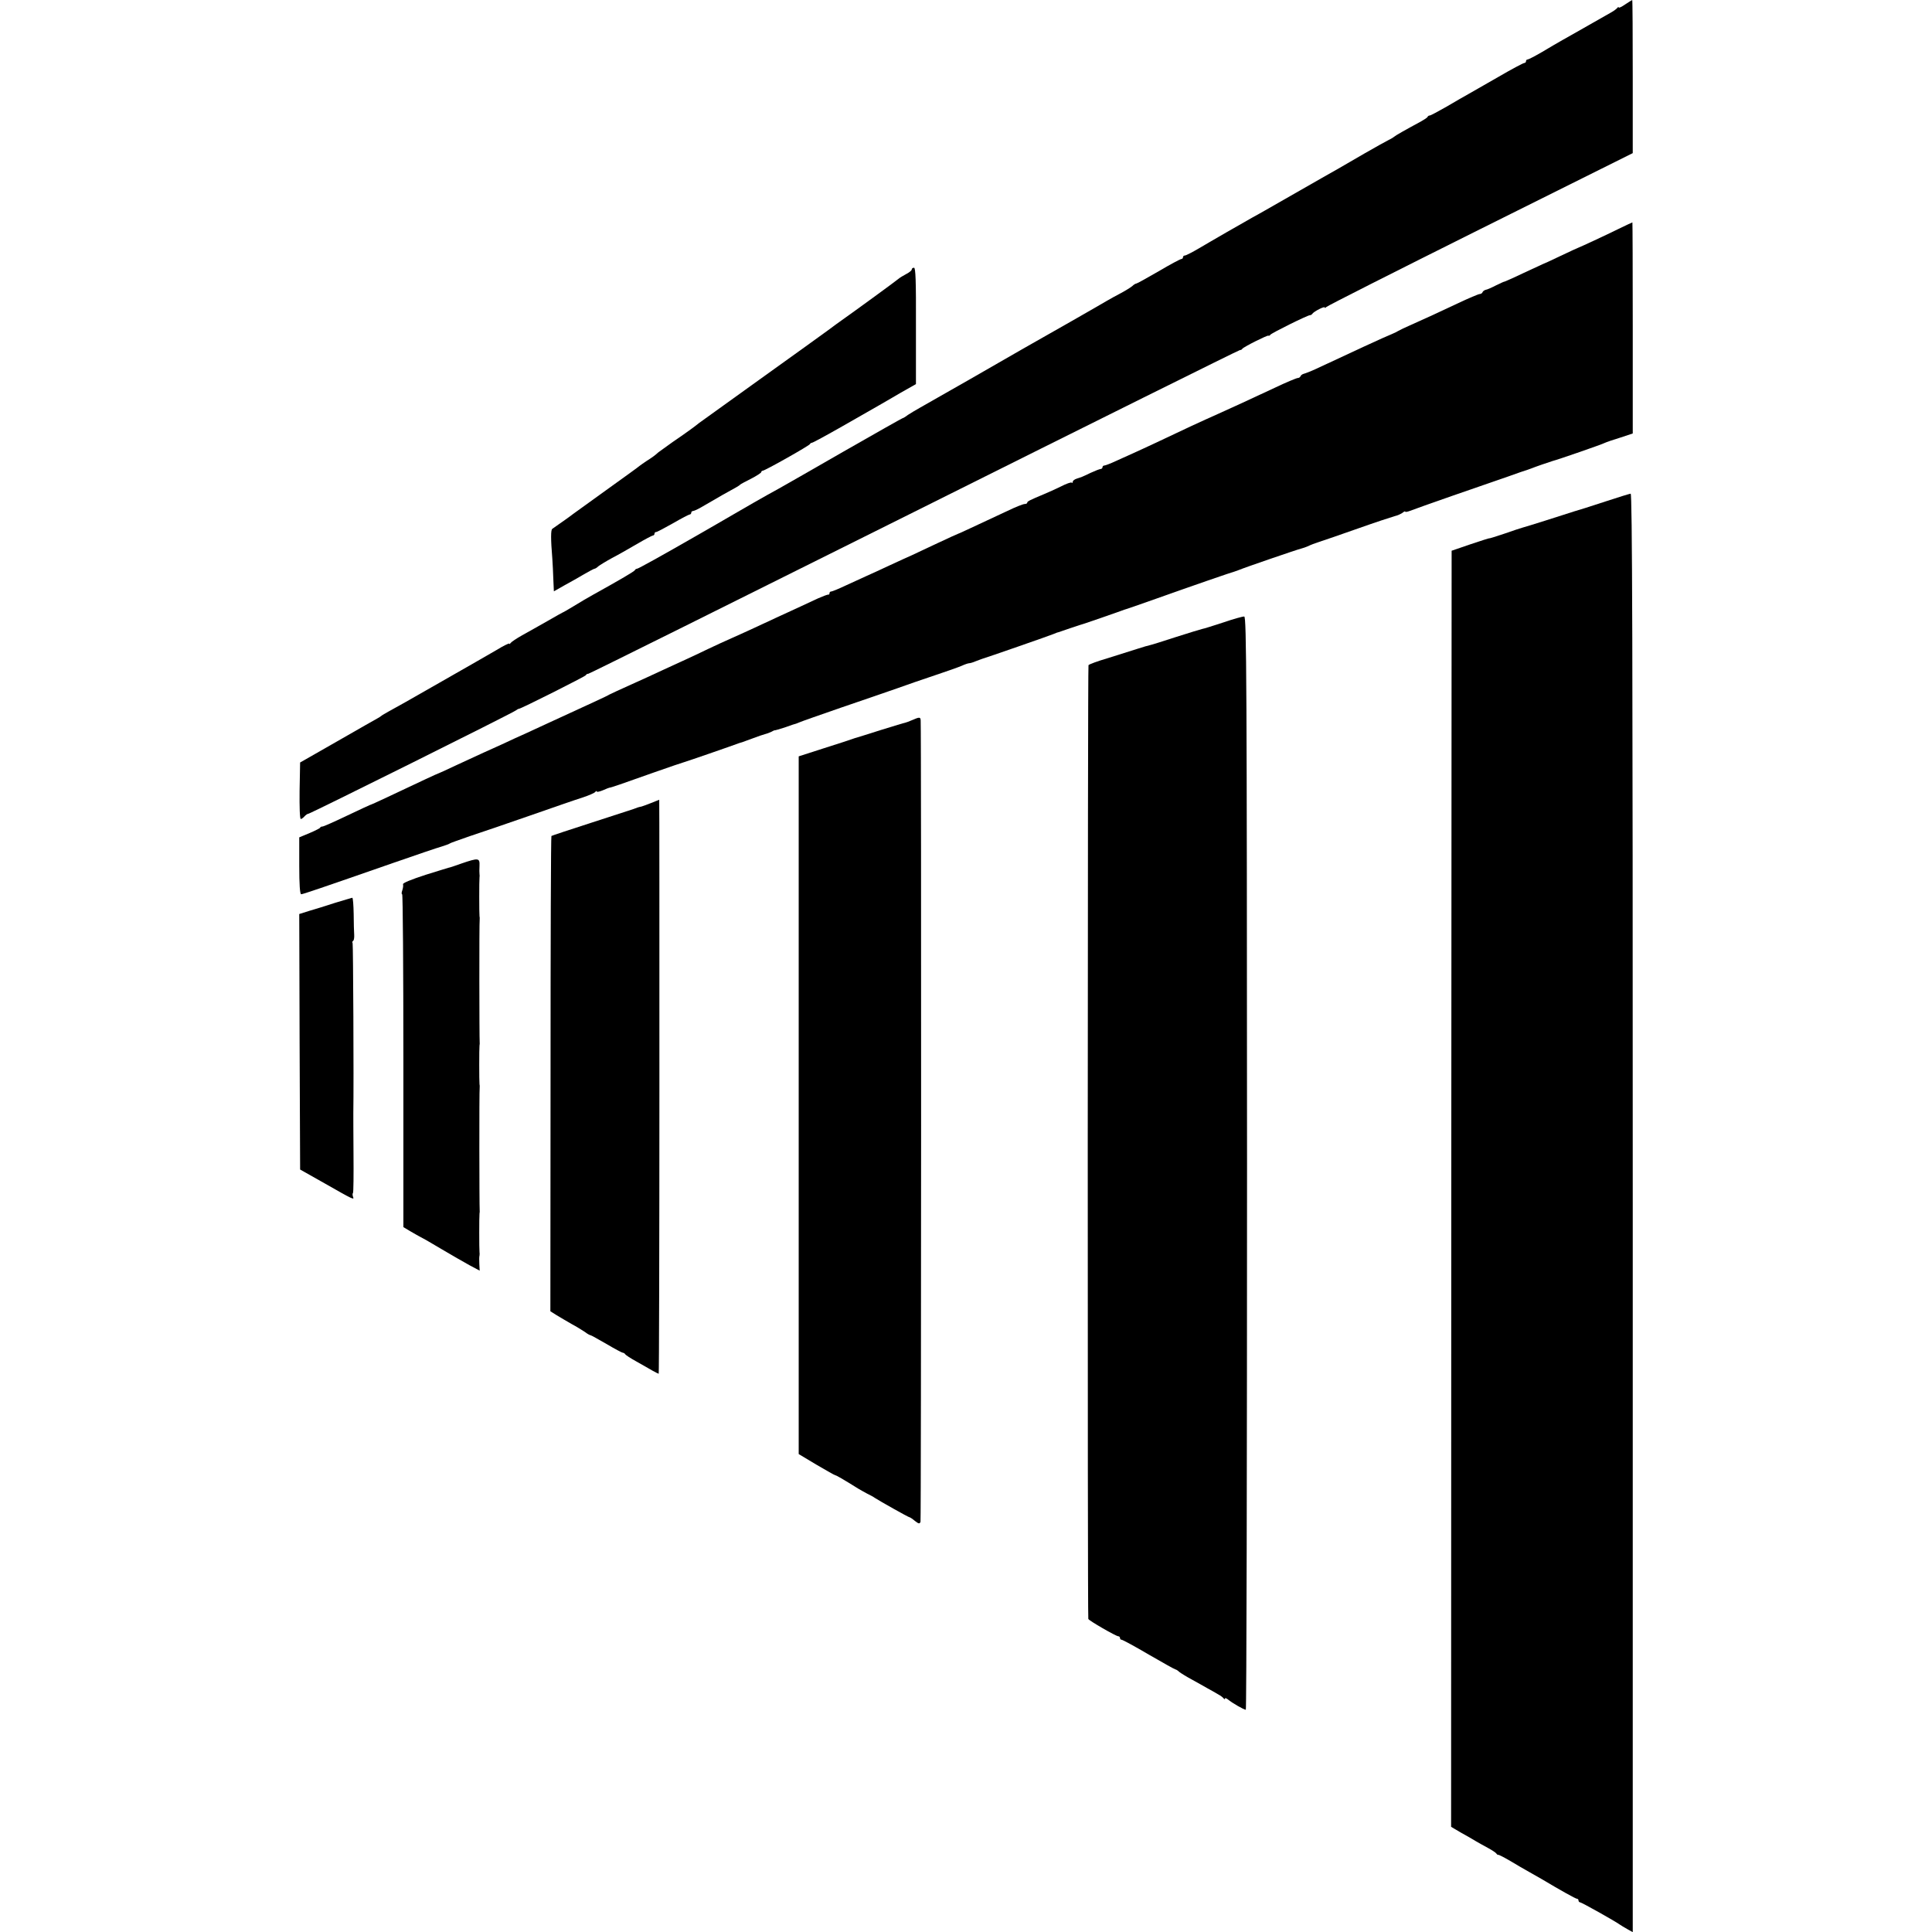
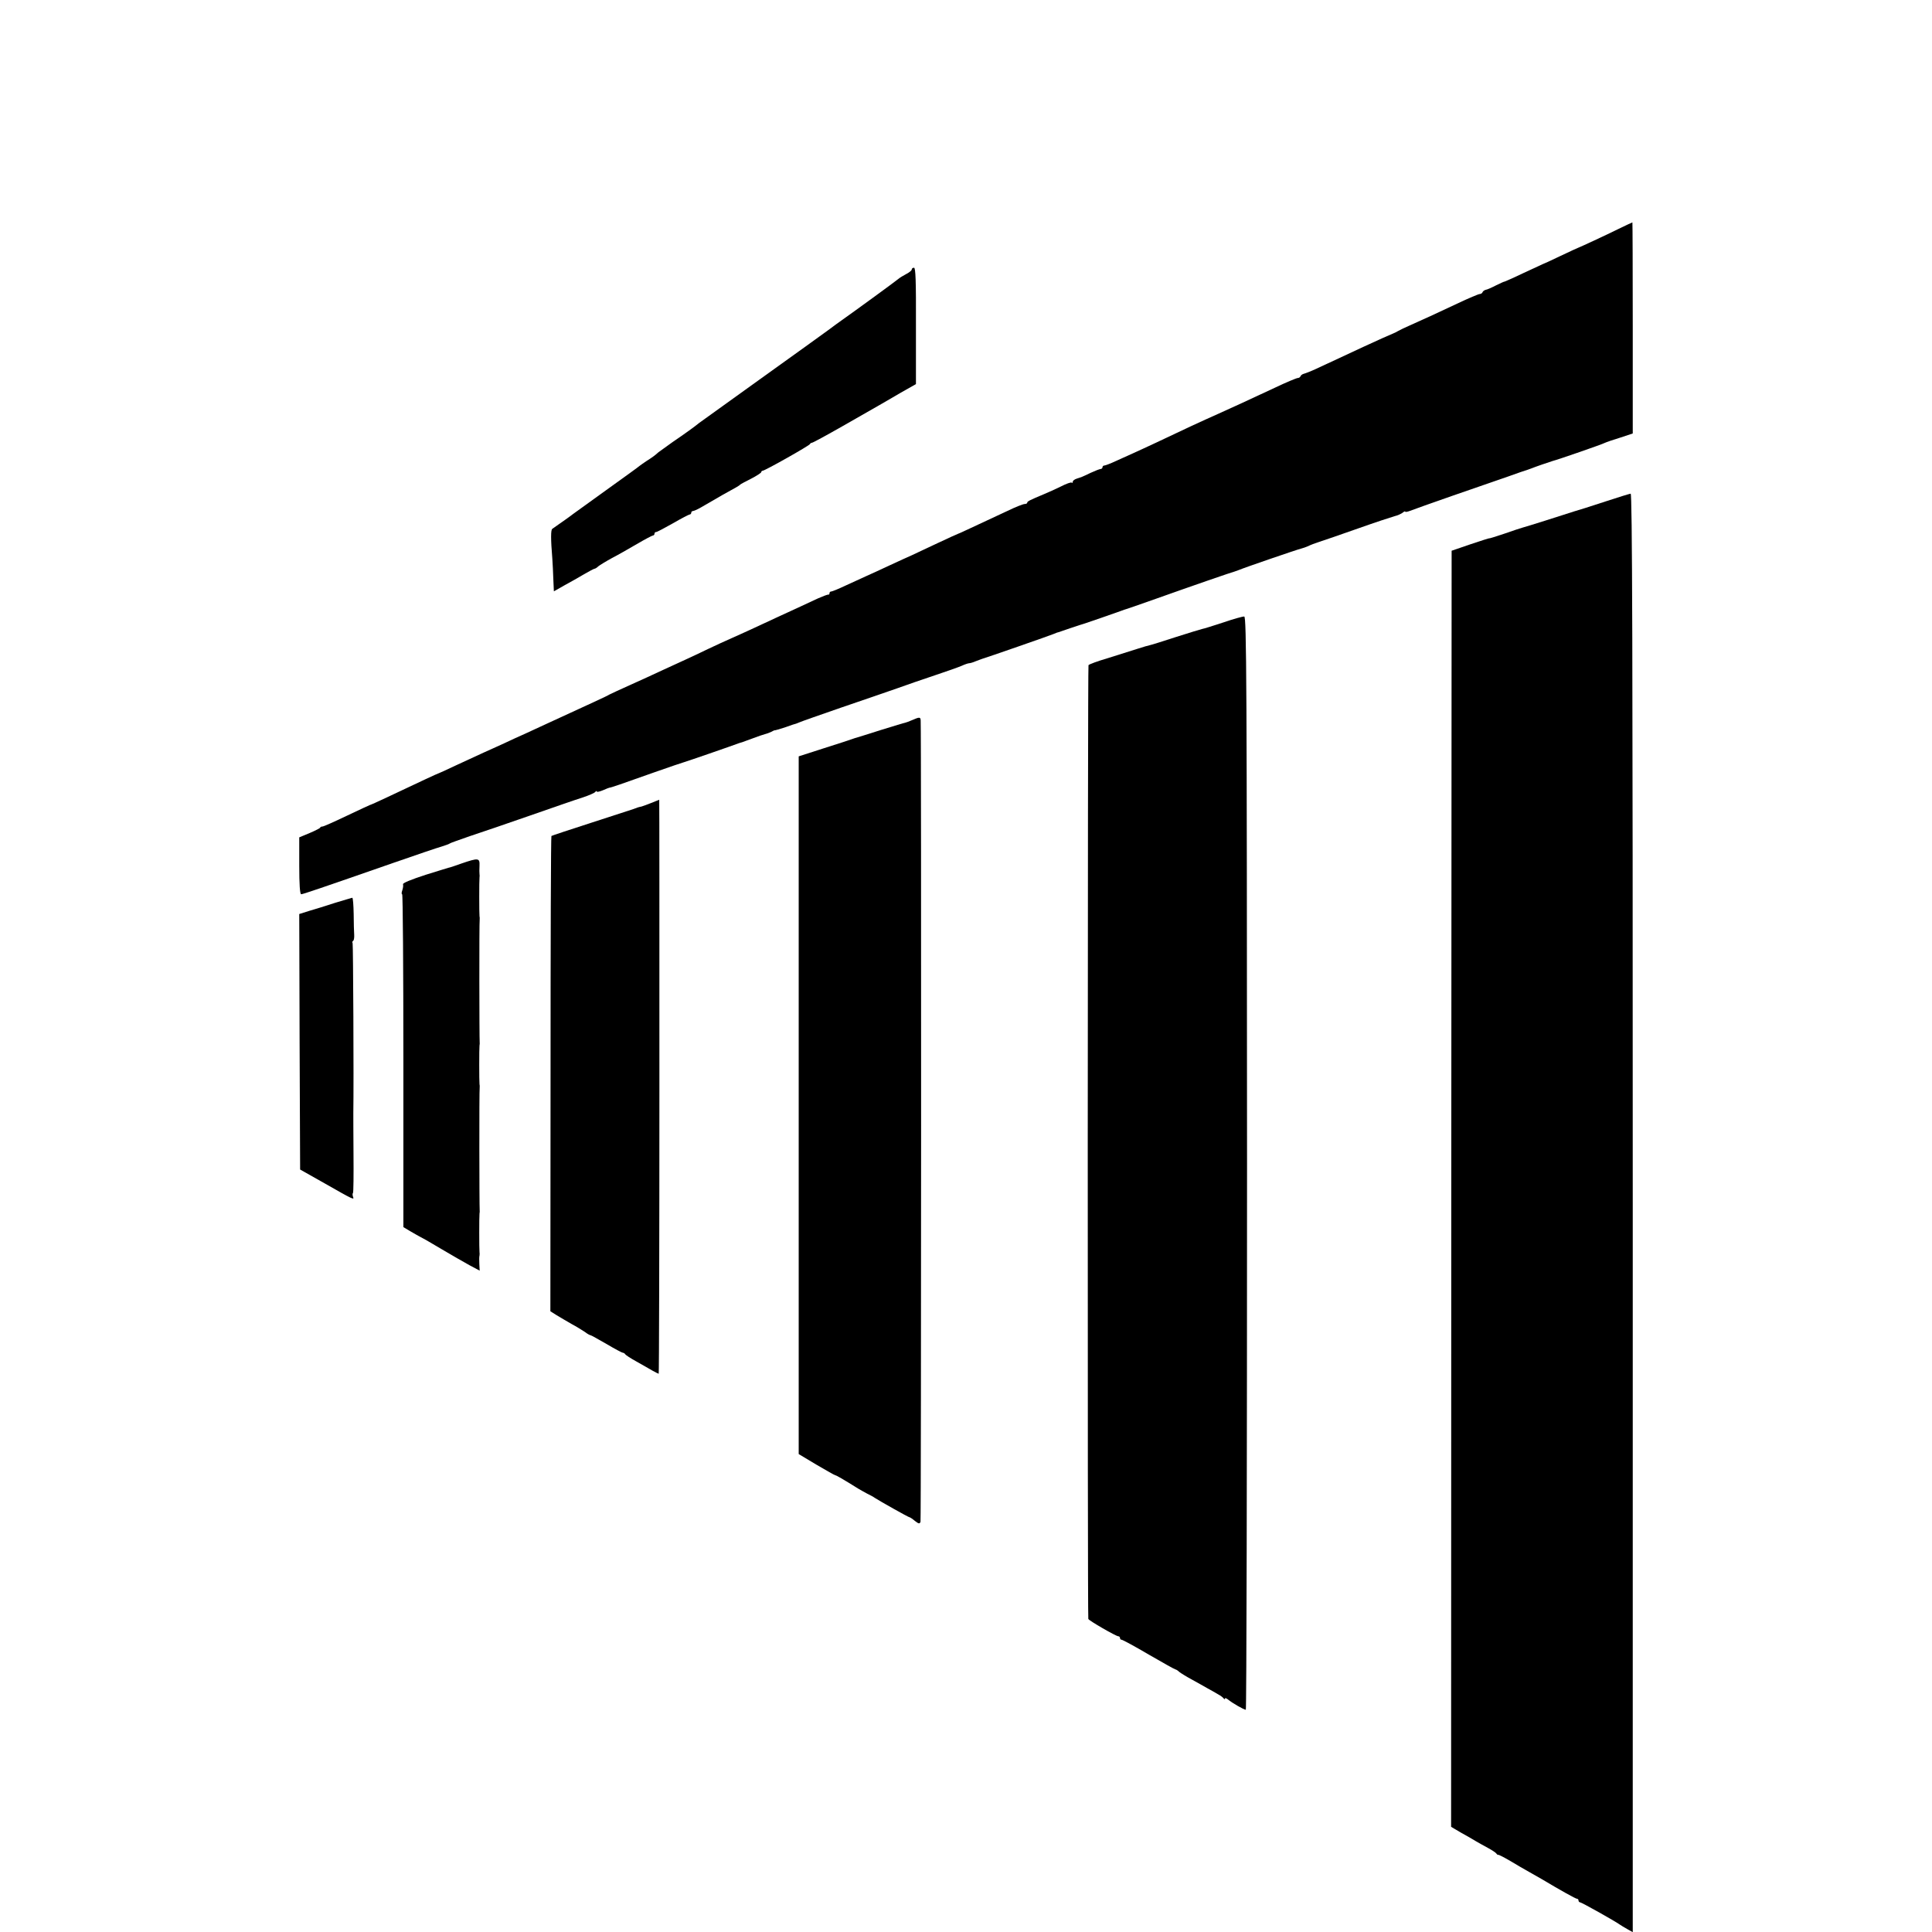
<svg xmlns="http://www.w3.org/2000/svg" version="1.0" width="1104pt" height="1104pt" viewBox="0 0 1104 1104" preserveAspectRatio="xMidYMid meet">
  <g transform="translate(0,1104) scale(0.1,-0.1)" fill="#000000" stroke="none">
-     <path d="M9287 11015 c-20 -14 -37 -22 -37 -18 0 4 -4 4 -8 -2 -4 -5 -18 -16 -32 -24 -147 -84 -243 -138 -280 -159 -25 -14 -78 -45 -118 -69 -41 -24 -78 -43 -83 -43 -5 0 -9 -4 -9 -10 0 -5 -4 -10 -10 -10 -5 0 -72 -35 -147 -79 -76 -43 -154 -88 -173 -99 -19 -10 -75 -43 -123 -71 -49 -28 -92 -51 -97 -51 -5 0 -10 -3 -12 -7 -1 -5 -19 -16 -38 -27 -91 -49 -145 -80 -150 -85 -3 -3 -18 -13 -35 -21 -16 -8 -79 -43 -138 -77 -60 -35 -127 -74 -150 -87 -36 -20 -97 -55 -377 -215 -25 -14 -57 -33 -72 -41 -15 -8 -67 -37 -115 -65 -48 -27 -103 -59 -122 -70 -20 -11 -68 -40 -108 -63 -39 -23 -76 -42 -82 -42 -6 0 -11 -4 -11 -10 0 -5 -4 -10 -9 -10 -6 0 -64 -31 -130 -70 -66 -38 -123 -70 -127 -70 -4 0 -15 -6 -23 -14 -9 -8 -38 -26 -66 -41 -27 -14 -63 -34 -80 -44 -38 -23 -378 -217 -425 -243 -19 -11 -48 -27 -65 -37 -49 -29 -526 -302 -575 -329 -25 -14 -57 -33 -72 -43 -14 -11 -28 -19 -31 -19 -2 0 -155 -86 -338 -191 -184 -106 -352 -202 -374 -214 -49 -26 -234 -132 -255 -145 -8 -5 -53 -31 -100 -58 -47 -27 -101 -58 -120 -69 -181 -104 -323 -183 -330 -183 -4 0 -10 -3 -12 -8 -3 -7 -83 -54 -238 -140 -25 -14 -74 -42 -109 -64 -34 -21 -64 -38 -66 -38 -1 0 -40 -22 -87 -49 -46 -26 -111 -63 -144 -81 -32 -18 -62 -38 -66 -44 -4 -6 -8 -8 -8 -4 0 4 -33 -12 -72 -36 -40 -23 -93 -54 -118 -68 -25 -14 -119 -68 -210 -120 -182 -104 -238 -136 -290 -164 -19 -11 -37 -21 -40 -24 -3 -3 -14 -10 -25 -16 -11 -6 -101 -57 -200 -114 -99 -57 -193 -110 -210 -120 l-30 -17 -3 -161 c-1 -92 1 -162 7 -162 4 0 14 7 21 15 7 8 17 15 22 15 11 0 1168 576 1185 590 7 5 15 10 19 10 11 0 379 185 382 192 2 5 8 8 14 8 6 0 844 417 1864 926 1019 509 1856 925 1860 924 4 -1 10 2 13 7 8 11 144 79 149 75 3 -2 8 0 11 5 7 10 217 114 227 112 4 0 10 3 13 8 10 14 71 45 71 36 0 -4 4 -3 8 2 4 6 400 206 879 445 l873 435 0 438 c0 240 -1 437 -3 437 -1 0 -19 -11 -40 -25z" />
    <path d="M9249 9732 c-77 -38 -220 -104 -229 -107 -3 -1 -50 -22 -104 -48 -54 -26 -100 -47 -102 -47 -1 0 -50 -23 -108 -50 -58 -28 -107 -49 -108 -49 -2 1 -23 -9 -48 -21 -25 -13 -52 -25 -60 -26 -8 -2 -16 -8 -18 -13 -2 -6 -9 -11 -16 -11 -7 0 -64 -24 -127 -54 -124 -58 -197 -92 -274 -126 -27 -12 -57 -26 -65 -31 -8 -5 -22 -12 -30 -15 -29 -12 -76 -33 -165 -74 -92 -43 -178 -83 -275 -128 -30 -14 -62 -26 -70 -28 -8 -2 -16 -8 -18 -13 -2 -6 -9 -11 -16 -11 -7 0 -67 -25 -132 -56 -175 -82 -209 -97 -319 -147 -99 -44 -205 -93 -360 -167 -44 -21 -102 -47 -130 -60 -27 -12 -73 -33 -102 -46 -28 -13 -57 -24 -62 -24 -6 0 -11 -4 -11 -10 0 -5 -5 -10 -11 -10 -5 0 -31 -10 -57 -22 -52 -25 -49 -23 -79 -33 -13 -4 -23 -12 -23 -18 0 -6 -3 -8 -6 -5 -3 4 -31 -6 -62 -22 -31 -15 -75 -35 -97 -44 -79 -33 -95 -41 -95 -48 0 -5 -7 -8 -15 -8 -8 0 -52 -17 -97 -39 -236 -110 -280 -131 -283 -131 -2 0 -54 -24 -116 -53 -63 -30 -130 -61 -149 -70 -19 -8 -75 -34 -125 -57 -49 -23 -110 -51 -135 -62 -25 -11 -78 -36 -118 -54 -40 -19 -77 -34 -82 -34 -6 0 -10 -4 -10 -10 0 -5 -3 -9 -7 -8 -5 1 -30 -9 -58 -21 -27 -13 -79 -37 -114 -53 -64 -29 -154 -71 -266 -123 -33 -15 -85 -39 -115 -52 -30 -13 -91 -41 -135 -62 -44 -21 -100 -48 -125 -59 -25 -11 -85 -39 -135 -62 -49 -23 -134 -62 -188 -86 -54 -24 -105 -48 -115 -53 -9 -6 -48 -24 -87 -42 -144 -66 -192 -88 -265 -122 -41 -19 -100 -46 -130 -60 -30 -13 -84 -38 -120 -55 -36 -16 -87 -40 -115 -52 -27 -12 -97 -45 -154 -71 -57 -27 -105 -49 -107 -49 -3 0 -89 -40 -292 -136 -51 -24 -95 -44 -98 -44 -2 0 -61 -28 -131 -61 -71 -34 -134 -62 -140 -62 -7 0 -13 -3 -13 -6 0 -3 -27 -17 -60 -31 l-60 -25 0 -162 c0 -108 4 -163 11 -163 10 0 107 33 529 180 129 45 253 87 275 93 22 7 42 14 45 17 3 3 55 21 115 42 61 20 216 73 345 118 129 45 264 92 300 103 36 12 68 26 72 32 4 5 8 7 8 2 0 -4 16 -1 35 7 20 9 36 15 38 15 5 -1 69 21 257 88 85 30 162 56 170 58 12 3 267 91 315 109 6 2 13 4 17 5 4 2 31 11 60 22 29 11 61 22 70 24 9 2 25 8 35 13 10 6 20 10 23 9 3 0 30 8 60 18 30 11 57 20 60 20 3 1 12 5 20 8 8 4 114 41 235 83 121 41 265 91 320 110 55 20 154 54 220 76 66 22 134 46 152 54 17 8 36 14 41 14 6 0 23 5 39 12 15 6 33 12 38 14 19 5 390 134 405 141 8 3 17 7 20 8 3 0 37 12 75 25 39 13 75 25 80 26 10 3 176 60 205 71 8 3 20 7 25 9 6 1 89 30 185 64 205 73 431 151 445 154 6 2 17 6 25 9 30 13 336 118 355 122 11 3 29 9 40 14 11 6 40 17 65 25 25 8 124 42 220 76 96 34 190 65 208 70 18 4 39 14 47 20 8 7 15 10 15 6 0 -3 12 -1 28 5 15 6 124 45 242 86 118 41 260 90 315 109 55 20 105 37 110 38 6 2 17 6 25 9 22 9 103 37 120 42 32 8 286 96 300 104 8 4 48 18 88 30 l72 24 0 603 c0 332 -1 604 -2 603 -2 0 -37 -17 -79 -37z" />
    <path d="M5210 9500 c0 -5 -14 -17 -30 -25 -17 -9 -39 -22 -48 -30 -15 -13 -262 -193 -322 -235 -12 -8 -47 -34 -78 -57 -31 -23 -208 -150 -392 -282 -184 -132 -340 -244 -345 -248 -24 -20 -85 -64 -150 -108 -38 -27 -75 -54 -82 -59 -22 -20 -38 -31 -68 -50 -16 -11 -34 -23 -40 -28 -5 -5 -91 -67 -190 -138 -99 -71 -184 -133 -190 -137 -8 -7 -73 -53 -119 -85 -9 -6 -9 -59 0 -168 2 -30 5 -85 6 -122 l3 -67 60 34 c34 18 84 47 113 64 29 17 56 31 59 31 4 0 14 6 22 14 9 7 43 28 76 46 33 17 98 54 144 81 46 27 88 49 92 49 5 0 9 5 9 10 0 6 4 10 10 10 5 0 48 23 96 50 48 28 91 50 95 50 5 0 9 5 9 10 0 6 5 10 11 10 6 0 37 15 68 34 31 18 77 45 102 59 77 42 94 52 99 58 3 3 31 18 63 34 31 16 57 33 57 37 0 4 4 8 8 8 13 0 266 143 270 152 2 4 7 8 12 8 5 0 84 43 177 96 92 53 184 105 203 116 19 11 75 43 124 72 l90 51 0 333 c1 259 -2 332 -11 332 -7 0 -13 -4 -13 -10z" />
    <path d="M9185 8178 c-66 -21 -124 -40 -130 -42 -12 -3 -66 -20 -225 -71 -63 -20 -122 -38 -130 -40 -8 -2 -54 -17 -102 -34 -49 -16 -88 -29 -88 -27 0 1 -48 -14 -107 -34 l-108 -37 -2 -3646 -1 -3646 56 -33 c31 -17 71 -40 87 -50 17 -10 48 -27 70 -39 22 -12 43 -26 46 -31 3 -5 8 -8 10 -7 2 2 33 -14 69 -35 36 -22 85 -50 110 -64 25 -14 57 -32 72 -41 107 -64 192 -111 199 -111 5 0 9 -4 9 -10 0 -5 4 -10 8 -10 9 0 206 -111 227 -127 6 -4 25 -16 43 -26 l32 -18 0 4110 c0 3283 -3 4111 -12 4110 -7 -1 -67 -19 -133 -41z" />
    <path d="M6990 7483 c-58 -19 -112 -36 -120 -37 -8 -2 -76 -22 -150 -46 -74 -24 -140 -45 -147 -46 -7 -1 -41 -11 -75 -22 -35 -11 -110 -35 -168 -53 -58 -17 -107 -35 -110 -40 -5 -7 -6 -5430 -1 -5450 2 -9 158 -99 171 -99 5 0 10 -4 10 -10 0 -5 4 -10 9 -10 6 0 76 -38 156 -85 81 -47 149 -85 153 -85 3 0 13 -6 21 -14 9 -7 41 -27 71 -43 30 -17 71 -39 91 -51 20 -11 47 -26 60 -34 13 -7 27 -17 31 -23 4 -5 8 -6 8 -1 0 5 8 2 18 -6 21 -18 90 -58 101 -58 4 0 7 1405 7 3122 -1 2768 -3 3123 -16 3125 -8 1 -62 -14 -120 -34z" />
    <path d="M5212 6925 c-18 -8 -36 -14 -40 -15 -4 0 -65 -19 -137 -41 -71 -23 -134 -42 -140 -44 -5 -1 -17 -5 -25 -8 -8 -3 -80 -27 -160 -52 l-146 -47 0 -1993 0 -1994 102 -61 c56 -33 104 -60 107 -60 6 0 52 -27 132 -77 11 -7 34 -19 50 -28 17 -8 37 -19 45 -25 26 -17 191 -110 197 -110 3 0 17 -9 31 -21 22 -17 27 -18 32 -5 4 12 5 4501 1 4579 -1 20 -6 21 -49 2z" />
    <path d="M3717 6450 c-26 -10 -50 -19 -52 -19 -13 -2 -28 -7 -45 -14 -8 -3 -116 -38 -240 -78 -124 -40 -227 -74 -229 -76 -3 -2 -5 -614 -5 -1360 l-1 -1356 35 -22 c19 -12 58 -34 85 -50 28 -15 62 -36 77 -46 14 -11 29 -19 33 -19 3 0 44 -23 91 -50 47 -28 89 -50 93 -50 5 0 11 -4 13 -8 2 -4 30 -23 63 -41 33 -19 75 -42 93 -53 18 -10 34 -18 36 -18 2 0 4 738 4 1640 0 902 0 1640 -1 1640 -1 -1 -24 -9 -50 -20z" />
    <path d="M2635 6105 c-38 -14 -70 -24 -70 -23 0 0 -60 -18 -133 -41 -83 -27 -132 -47 -129 -54 2 -7 0 -22 -4 -34 -5 -13 -5 -23 -1 -23 4 0 7 -428 7 -951 l0 -951 40 -24 c22 -13 49 -28 60 -34 11 -5 65 -36 120 -69 55 -33 126 -73 158 -91 l58 -31 -2 38 c-1 21 -1 43 1 48 1 6 1 15 0 20 -2 14 -2 208 0 220 1 6 2 15 1 20 -2 14 -3 689 0 700 1 6 0 15 -1 20 -2 14 -2 208 0 220 1 6 2 15 1 20 -2 14 -3 689 0 700 1 6 0 15 -1 20 -2 14 -2 208 0 220 1 6 1 15 0 20 -1 6 -1 27 0 48 2 45 -6 46 -105 12z" />
    <path d="M1915 5881 c-49 -16 -116 -37 -148 -46 l-57 -18 2 -730 3 -730 140 -79 c165 -94 171 -97 162 -76 -3 9 -3 18 0 21 3 3 4 104 3 224 -1 120 -1 225 -1 233 3 182 -1 965 -4 970 -3 5 -2 11 3 14 4 2 7 17 6 33 -1 15 -3 70 -3 121 -1 50 -4 92 -8 92 -5 -1 -48 -14 -98 -29z" />
  </g>
</svg>